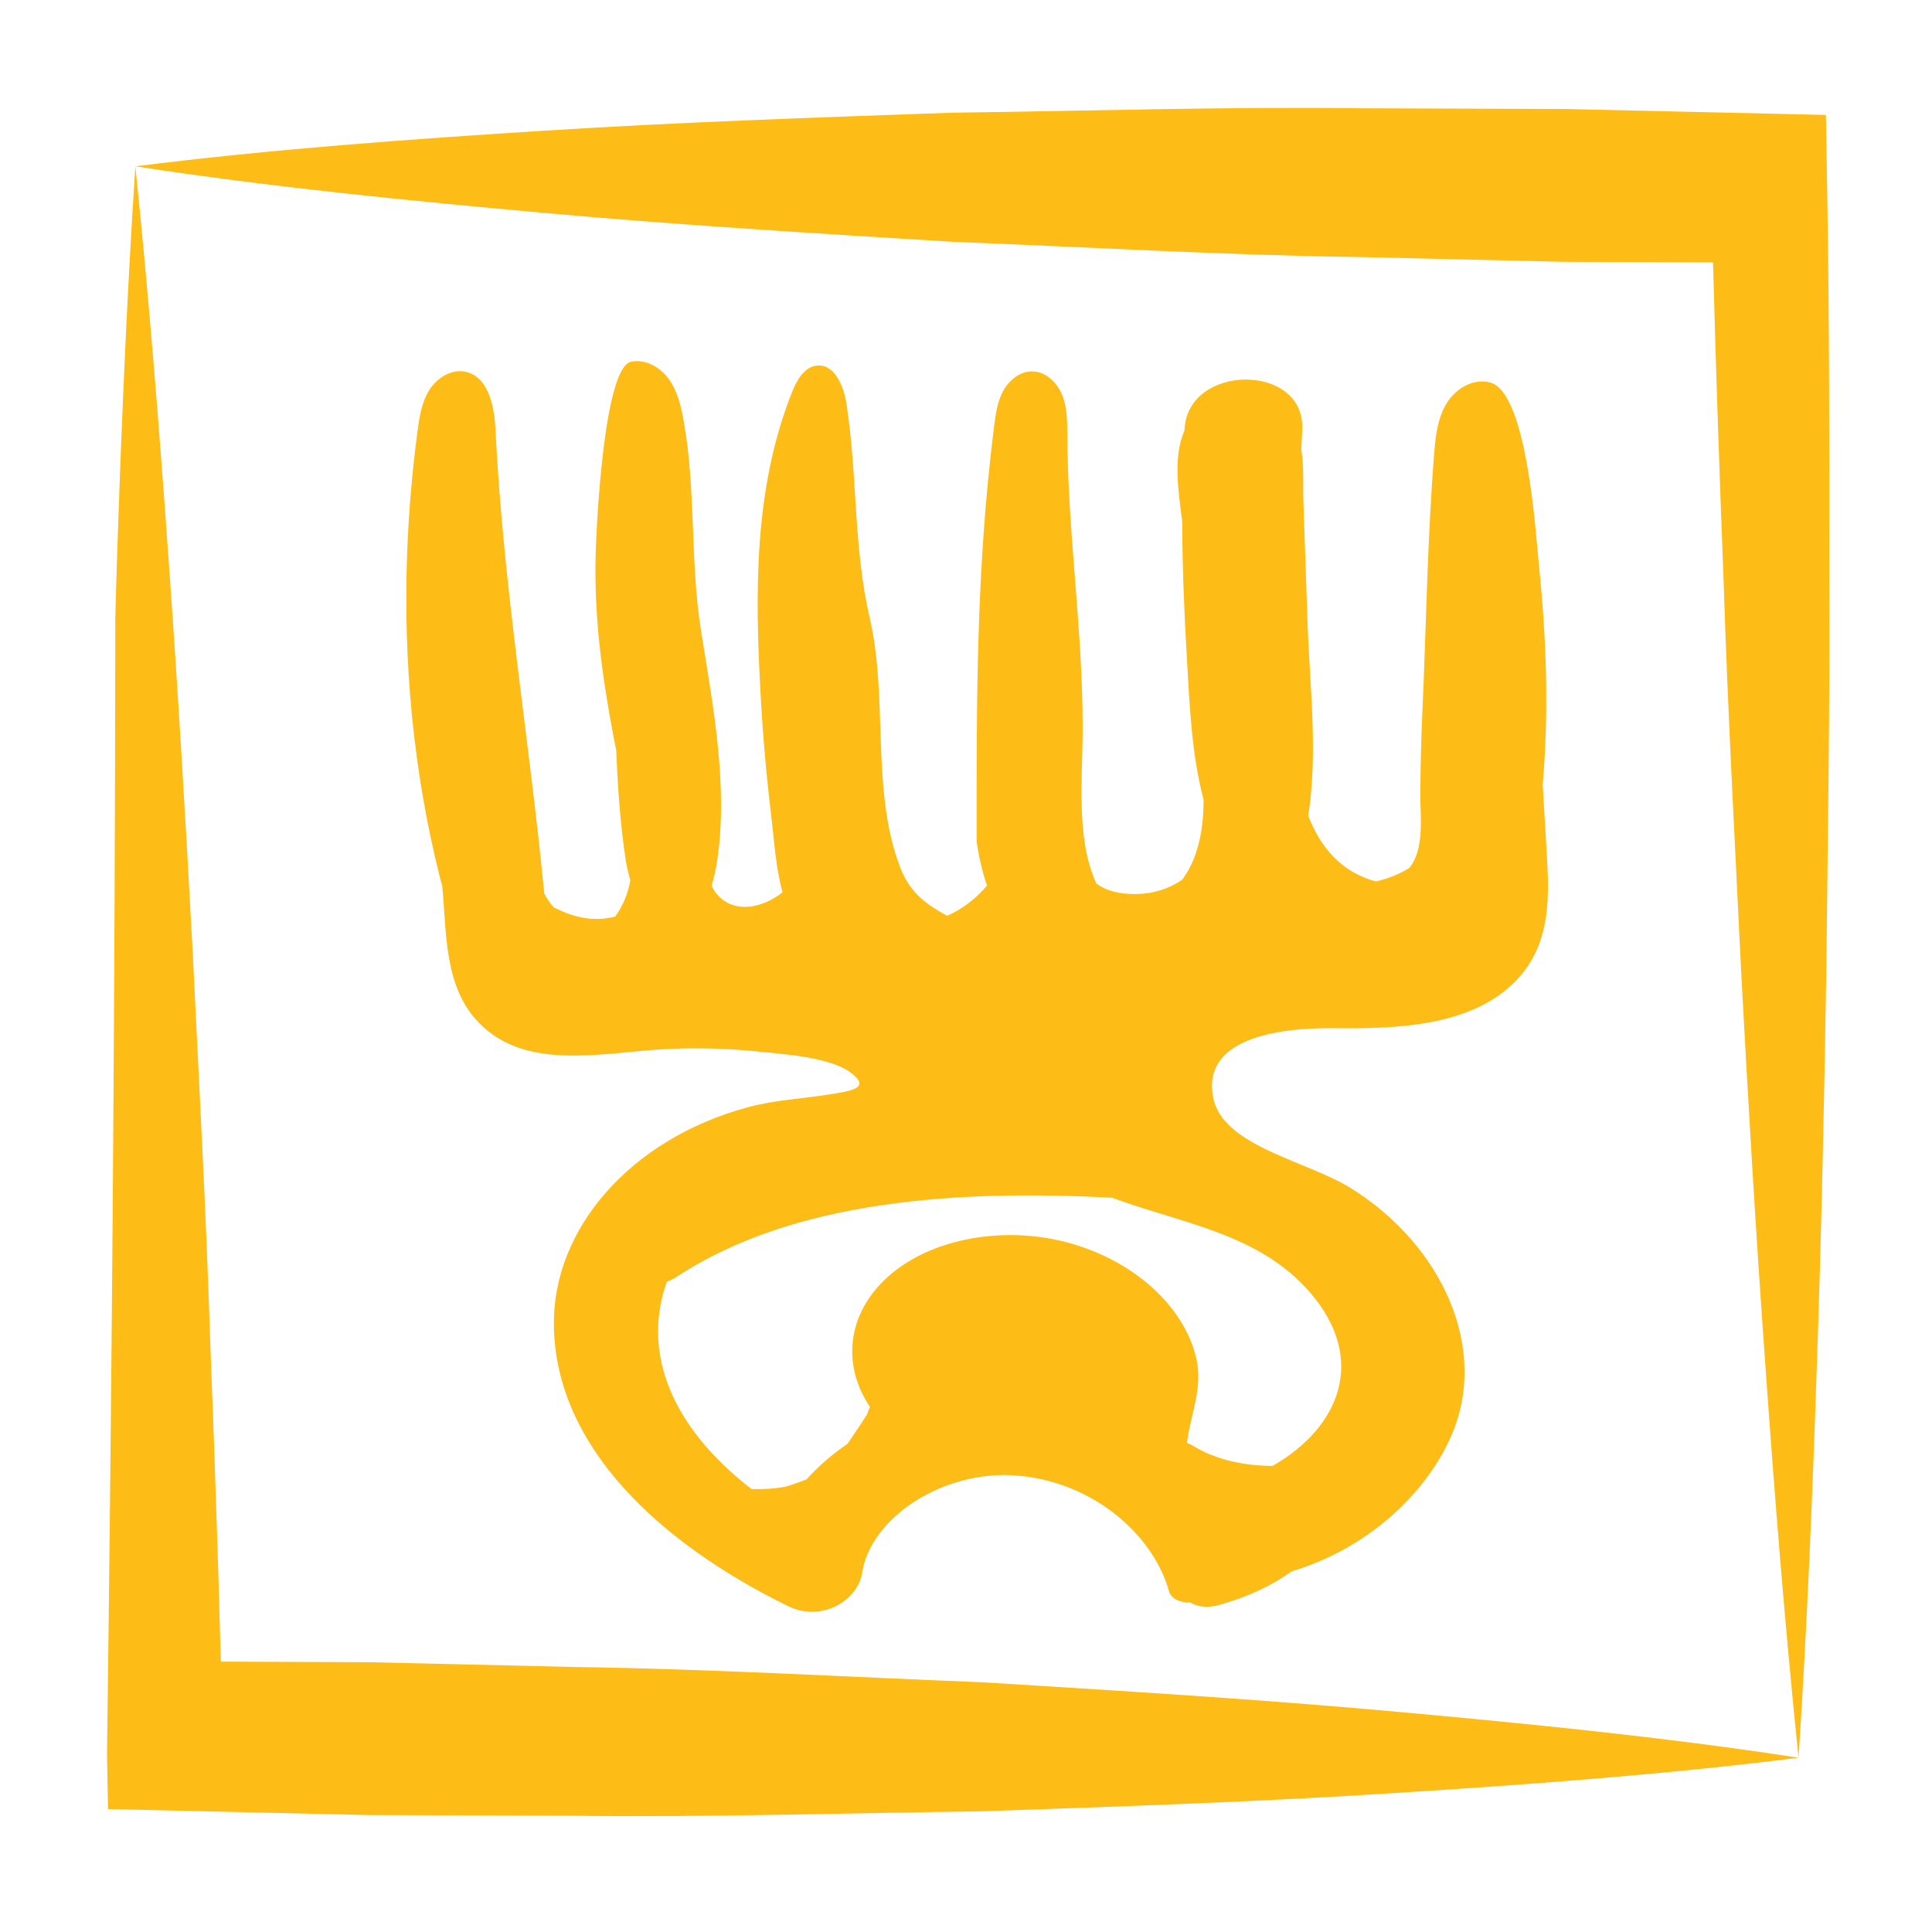
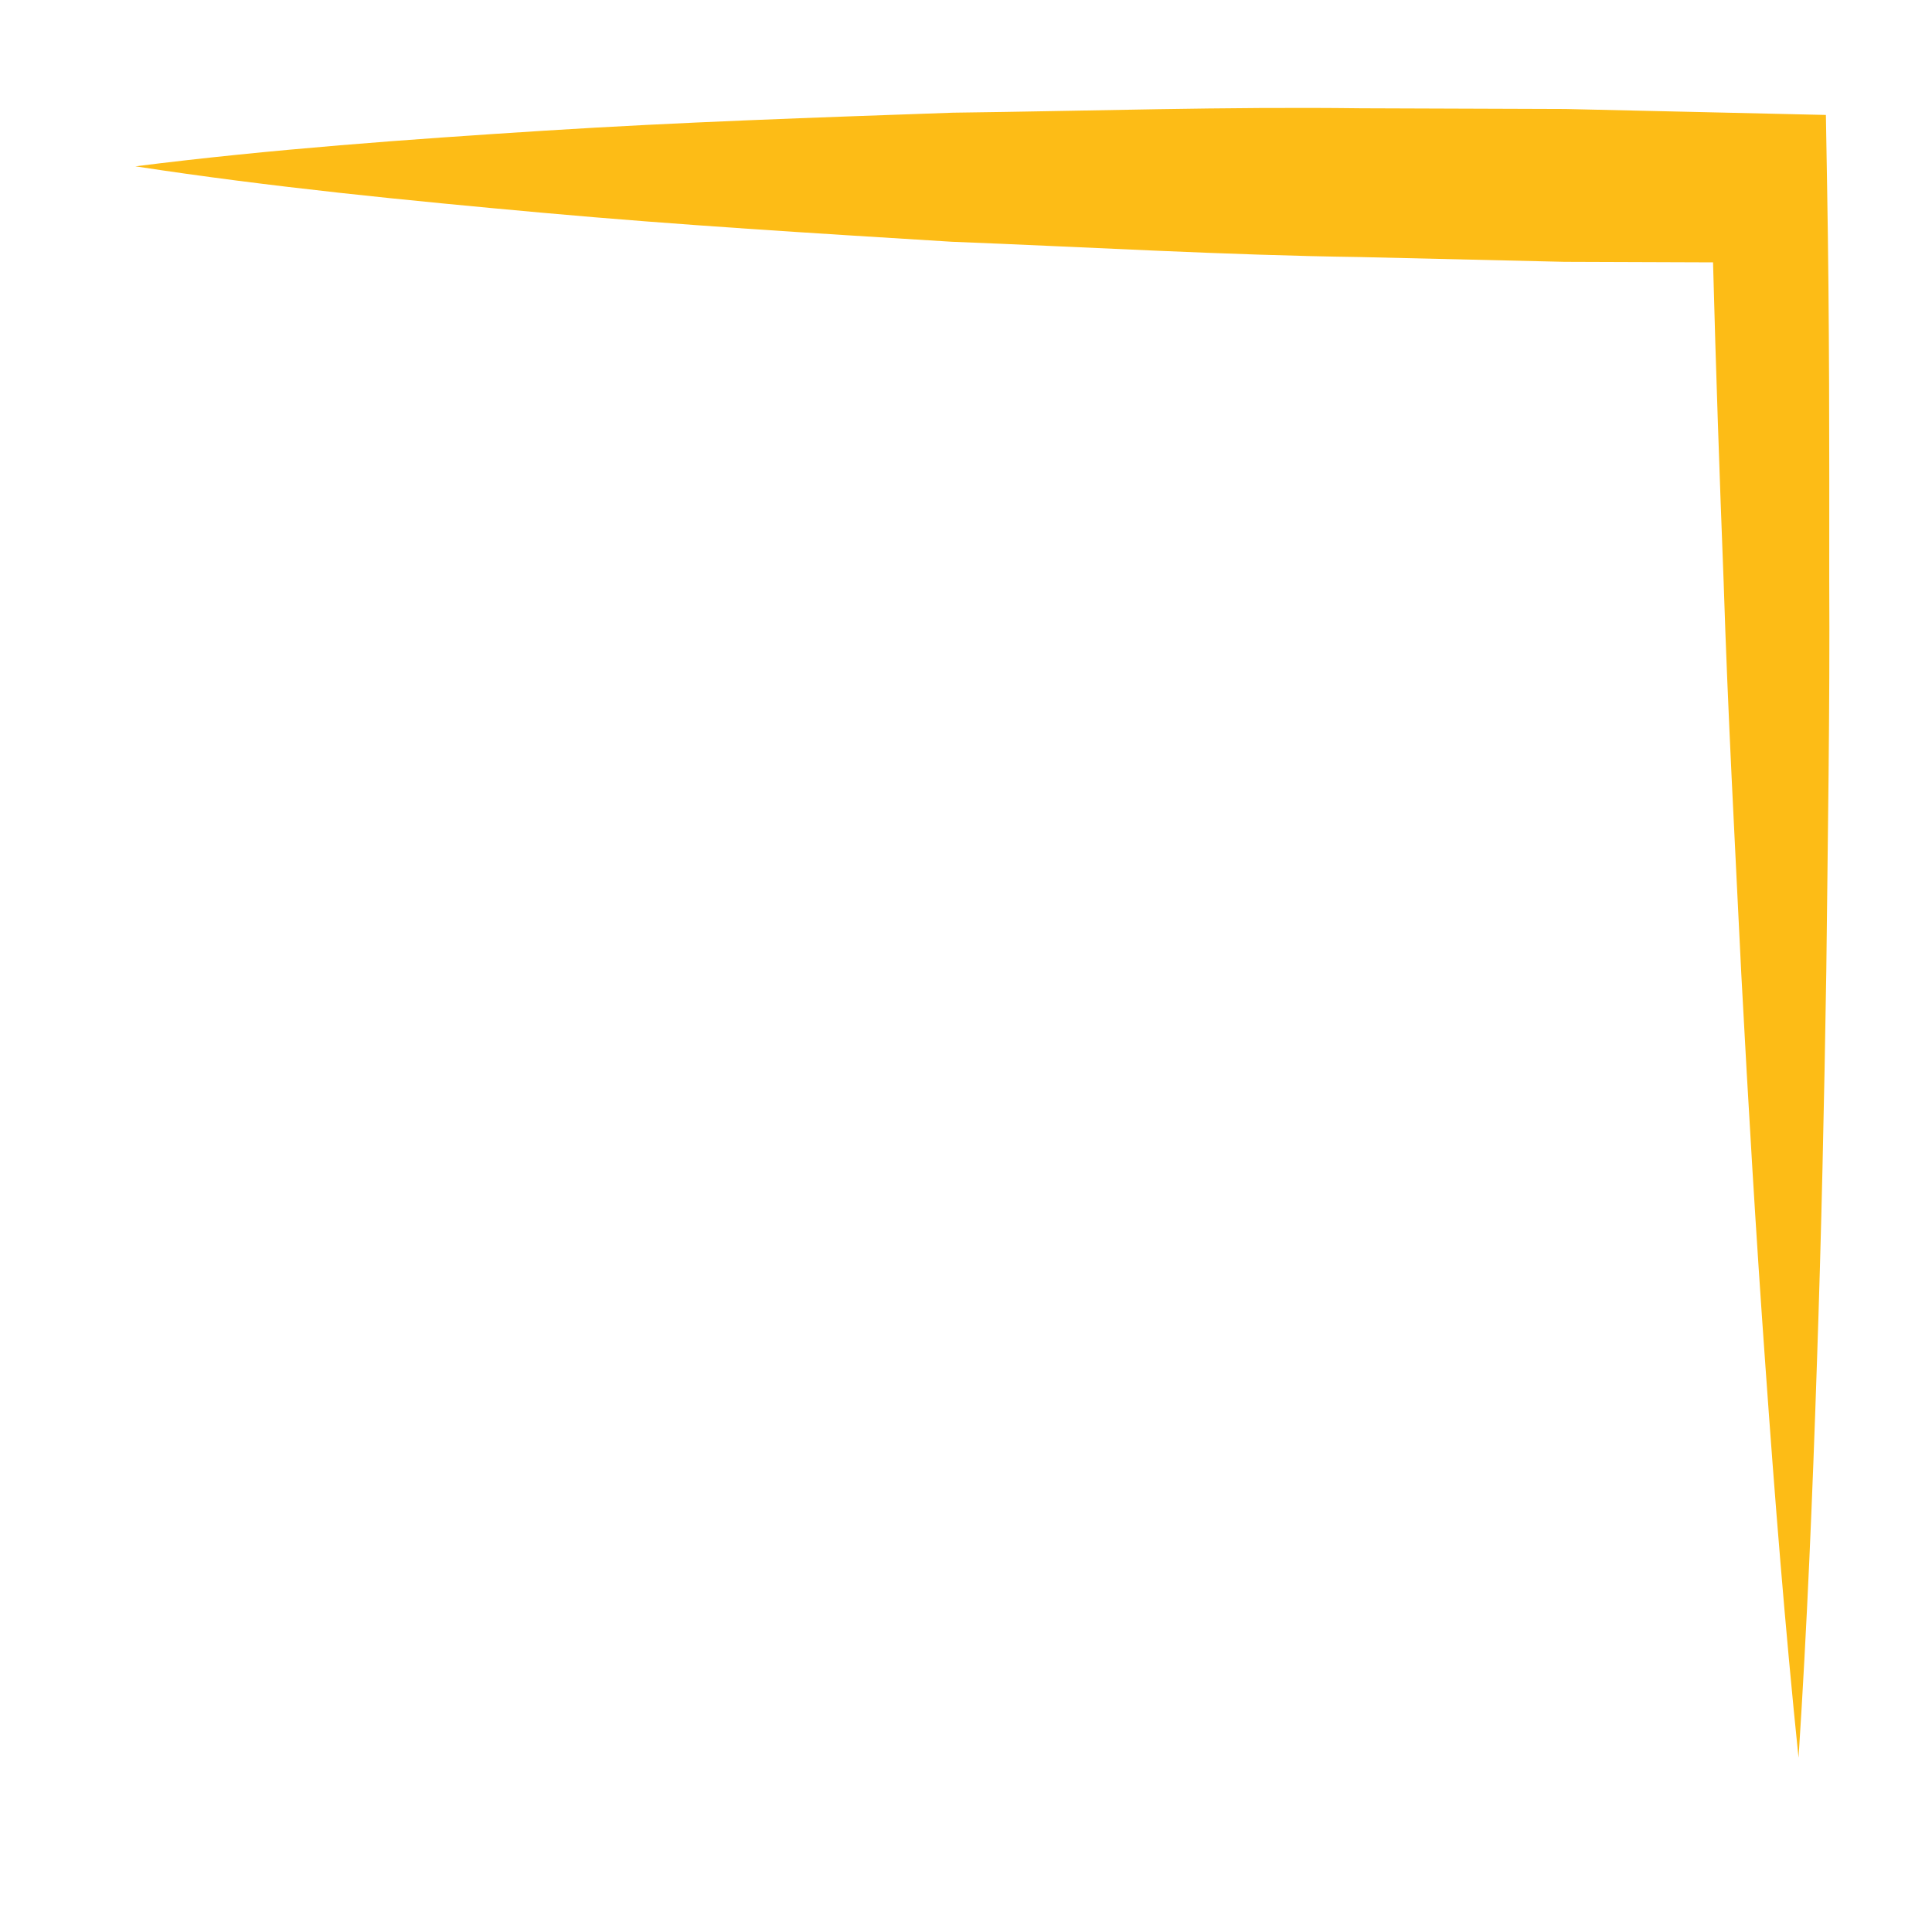
<svg xmlns="http://www.w3.org/2000/svg" x="0px" y="0px" width="100px" height="100px" viewBox="0 0 100 100" xml:space="preserve">
  <g id="Layer_2">
</g>
  <g id="Layer_1">
    <g>
      <path fill="#FDBC16" d="M90.13,50.426c-0.328-6.765-0.699-13.527-0.914-20.295c-0.213-5.516-0.405-11.033-0.549-16.551    l-7.702-0.028l-10.567-0.247c-7.048-0.098-14.092-0.517-21.137-0.792c-7.045-0.436-14.087-0.861-21.131-1.496    c-7.042-0.637-14.084-1.329-21.123-2.408c7.055-0.891,14.107-1.396,21.157-1.844c7.052-0.447,14.102-0.683,21.151-0.932    c7.046-0.087,14.096-0.317,21.143-0.228l10.571,0.037L91.6,5.883l2.908,0.067l0.063,3.694c0.119,6.77,0.117,13.544,0.11,20.319    c0.039,6.772-0.079,13.551-0.152,20.326c-0.108,6.779-0.254,13.555-0.488,20.337c-0.225,6.782-0.507,13.564-0.949,20.354    c-0.697-6.753-1.235-13.512-1.714-20.271C90.891,63.949,90.491,57.189,90.13,50.426" />
-       <path fill="#FDBC16" d="M5.97,31.972c-0.019,19.604-0.175,39.206-0.43,58.81l0.051,2.855l2.907,0.066l10.57,0.243l10.57,0.037    c7.047,0.088,14.096-0.142,21.145-0.229c7.049-0.246,14.099-0.482,21.151-0.931s14.103-0.954,21.158-1.844    c-7.039-1.08-14.081-1.771-21.124-2.408c-7.043-0.635-14.086-1.061-21.13-1.497c-7.045-0.276-14.09-0.693-21.137-0.791    l-10.569-0.247l-7.702-0.03c-0.145-5.518-0.335-11.033-0.548-16.55c-0.216-6.768-0.586-13.53-0.914-20.295    C9.605,42.398,9.207,35.638,8.72,28.877C8.24,22.118,7.704,15.36,7.006,8.608c-0.444,6.788-0.727,13.571-0.951,20.351    C6.021,29.963,6,30.966,5.97,31.972" />
-       <path fill="#FDBC16" d="M21.078,28.531c-0.217,5.644,0.3,11.352,1.689,16.87c0.036,0.145,0.077,0.286,0.119,0.428    c0.242,2.282,0.04,5.191,1.895,7.102c2.156,2.223,5.438,1.739,8.548,1.451c1.918-0.179,3.897-0.156,5.814,0.035    c1.37,0.137,3.789,0.296,4.863,1.081c1.16,0.844-0.036,0.979-1.057,1.146c-1.421,0.231-2.867,0.292-4.247,0.668    c-6.121,1.662-10.096,6.332-10.034,11.283c0.078,6.306,5.498,11.278,12.095,14.526c1.8,0.887,3.65-0.318,3.859-1.702    c0.428-2.851,4.158-5.313,7.902-5.052c4.032,0.281,7.164,3.067,7.983,5.992c0.116,0.413,0.616,0.606,1.1,0.587    c0.372,0.218,0.876,0.298,1.484,0.128c1.456-0.406,2.701-0.977,3.756-1.739c3.838-1.145,6.883-3.904,8.24-6.948    c2.025-4.534-0.41-9.931-5.183-12.897c-2.266-1.408-6.605-2.151-7.109-4.67c-0.609-3.036,3.251-3.636,6.243-3.601    c3.315,0.039,6.923-0.116,9.202-2.238c2.139-1.989,1.944-4.666,1.802-7.088l-0.192-3.277c0.004-0.038,0.006-0.079,0.009-0.117    c0.312-3.761,0.181-7.464-0.201-11.206c-0.162-1.569-0.599-8.902-2.492-9.483c-0.855-0.263-1.796,0.278-2.271,1.037    c-0.475,0.757-0.587,1.681-0.658,2.574c-0.361,4.472-0.413,9.001-0.618,13.487c-0.064,1.393-0.092,2.784-0.104,4.177    c-0.011,1.101,0.248,2.857-0.576,3.847c-0.332,0.202-0.698,0.381-1.117,0.52c-0.19,0.063-0.392,0.121-0.597,0.175    c-1.821-0.487-2.886-1.79-3.513-3.406c0.517-3.257,0.077-6.703-0.032-9.932l-0.213-6.219c-0.033-0.961,0.036-1.92-0.114-2.805    c0.017-0.359,0.039-0.716,0.051-1.075c0.111-3.406-5.892-3.376-6.09,0c-0.002,0.029-0.003,0.058-0.005,0.088    c-0.607,1.42-0.313,3.132-0.118,4.724c0.009,2.361,0.104,4.729,0.242,7.069c0.139,2.354,0.233,4.931,0.863,7.317    c0.003,0.952-0.097,1.89-0.401,2.784c-0.169,0.496-0.403,0.961-0.711,1.369c-0.648,0.435-1.41,0.711-2.325,0.734    c-0.955,0.022-1.625-0.187-2.106-0.532c-1.088-2.347-0.712-5.504-0.714-8.065c-0.001-5.149-0.771-10.056-0.799-15.233    c-0.002-0.688-0.01-1.396-0.274-2.031c-0.265-0.635-0.853-1.186-1.54-1.191c-0.642-0.004-1.209,0.466-1.512,1.031    c-0.299,0.567-0.385,1.219-0.465,1.855c-0.925,7.348-0.899,14.078-0.899,21.438c0.11,0.777,0.286,1.549,0.539,2.292    c-0.565,0.654-1.252,1.214-2.073,1.563c-0.997-0.56-1.88-1.129-2.398-2.447C45.055,40.975,45.987,36.169,45.02,32    c-0.86-3.697-0.626-7.354-1.211-11.118c-0.142-0.902-0.606-2.038-1.516-1.959c-0.658,0.058-1.048,0.75-1.293,1.364    c-1.994,4.999-1.92,10.409-1.63,15.686c0.115,2.092,0.298,4.184,0.551,6.269c0.153,1.276,0.229,2.65,0.583,3.944    c-0.206,0.16-0.423,0.309-0.672,0.429c-1.449,0.701-2.552,0.19-2.999-0.766c0.126-0.44,0.227-0.889,0.292-1.337    c0.571-3.852-0.226-8.021-0.835-11.831c-0.585-3.643-0.252-7.283-0.909-10.918c-0.134-0.747-0.312-1.512-0.754-2.13    s-1.208-1.061-1.954-0.912c-1.43,0.286-1.801,8.617-1.837,9.835c-0.1,3.269,0.301,6.275,0.908,9.509    c0.047,0.255,0.1,0.513,0.153,0.773c0.079,1.915,0.206,3.826,0.496,5.711c0.053,0.334,0.132,0.671,0.233,1.005    c-0.116,0.678-0.371,1.328-0.787,1.89c-0.885,0.23-1.902,0.149-2.973-0.385c-0.065-0.032-0.129-0.056-0.193-0.081    c-0.193-0.219-0.358-0.458-0.5-0.714c-0.786-8.113-2.129-15.904-2.527-24.037c-0.06-1.213-0.371-2.74-1.56-2.987    c-0.742-0.154-1.498,0.34-1.889,0.988c-0.391,0.65-0.499,1.425-0.598,2.178C21.334,24.43,21.157,26.477,21.078,28.531     M57.562,61.994c3.635,1.343,7.612,1.848,10.25,4.908c2.963,3.436,1.557,6.967-1.941,8.973c-1.491-0.005-2.966-0.325-4.115-1.038    c-0.099-0.061-0.206-0.111-0.319-0.155c0.172-1.444,0.833-2.82,0.489-4.346c-0.627-2.766-3.327-5.168-6.792-6.055    c-3.58-0.917-7.739-0.03-9.813,2.463c-1.553,1.869-1.567,4.204-0.289,6.075c-0.059,0.134-0.11,0.268-0.158,0.402    c-0.338,0.519-0.672,1.025-1.006,1.512c-0.796,0.54-1.509,1.158-2.116,1.834c-0.361,0.146-0.728,0.276-1.104,0.388    c-0.576,0.105-1.16,0.134-1.751,0.116c-3.375-2.603-5.525-6.074-4.633-9.886c0.065-0.285,0.152-0.566,0.255-0.843    c0.17-0.065,0.337-0.144,0.49-0.246C41.107,62.082,49.676,61.576,57.562,61.994" />
    </g>
  </g>
</svg>